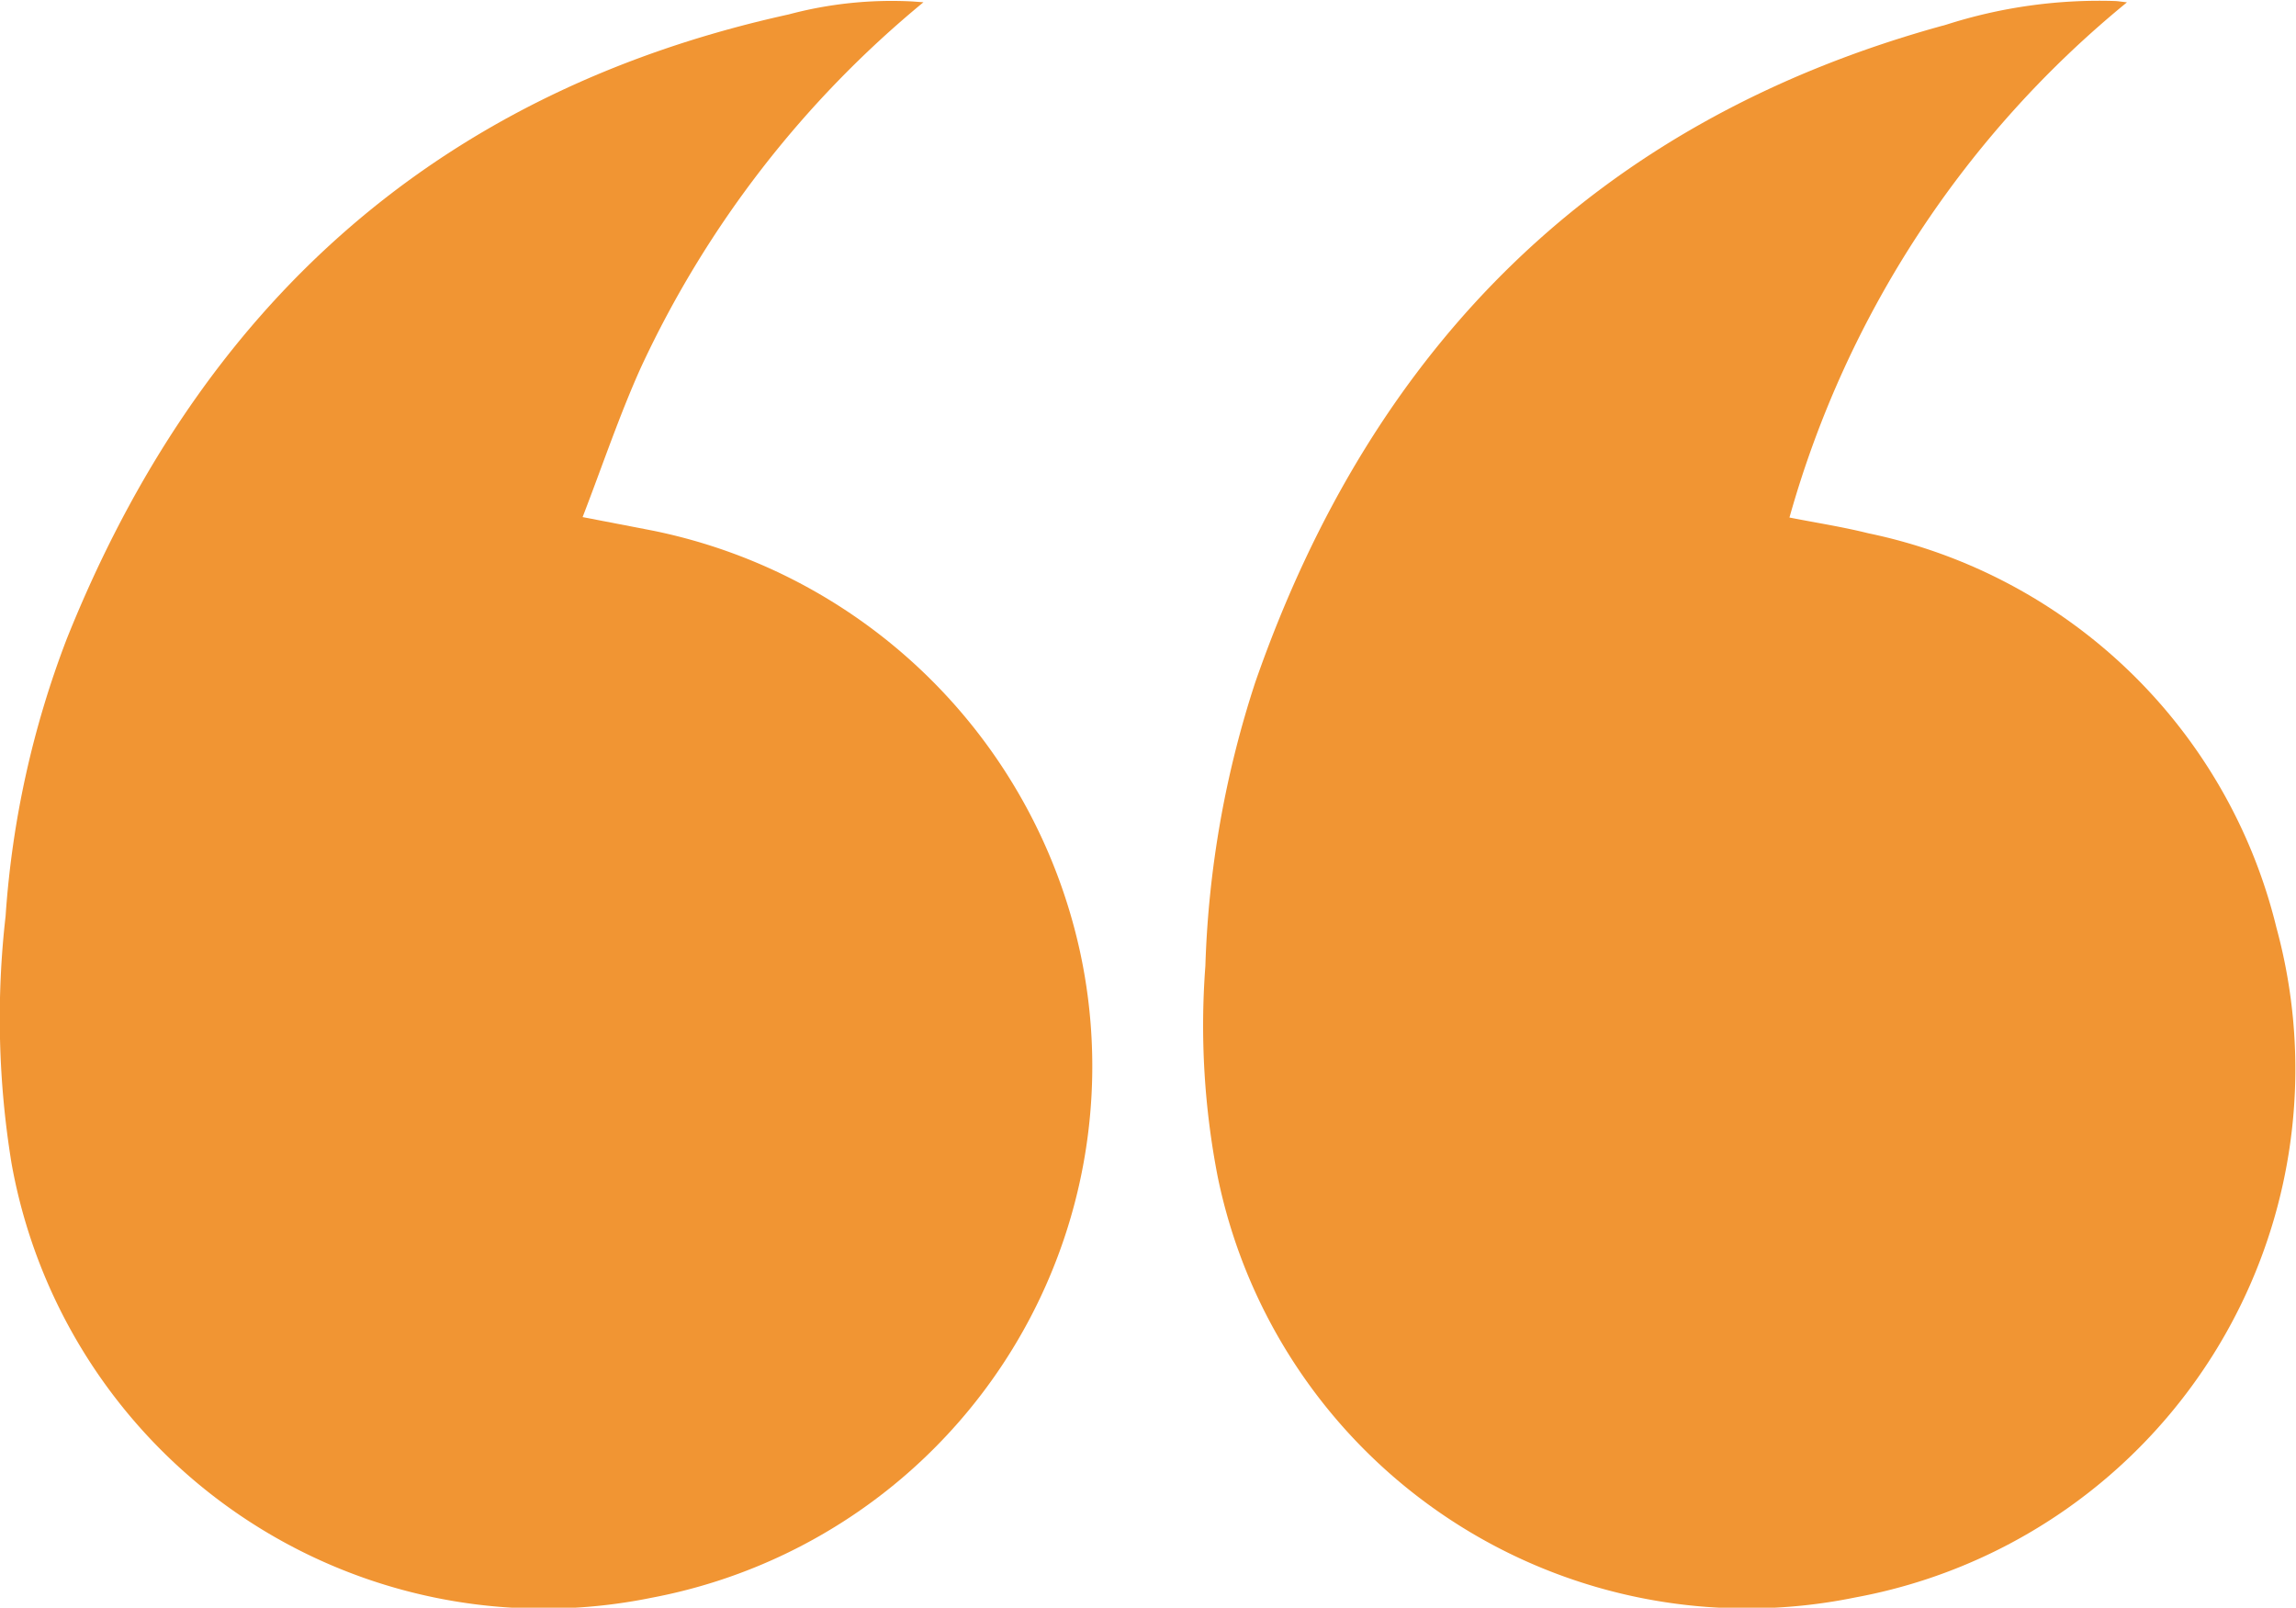
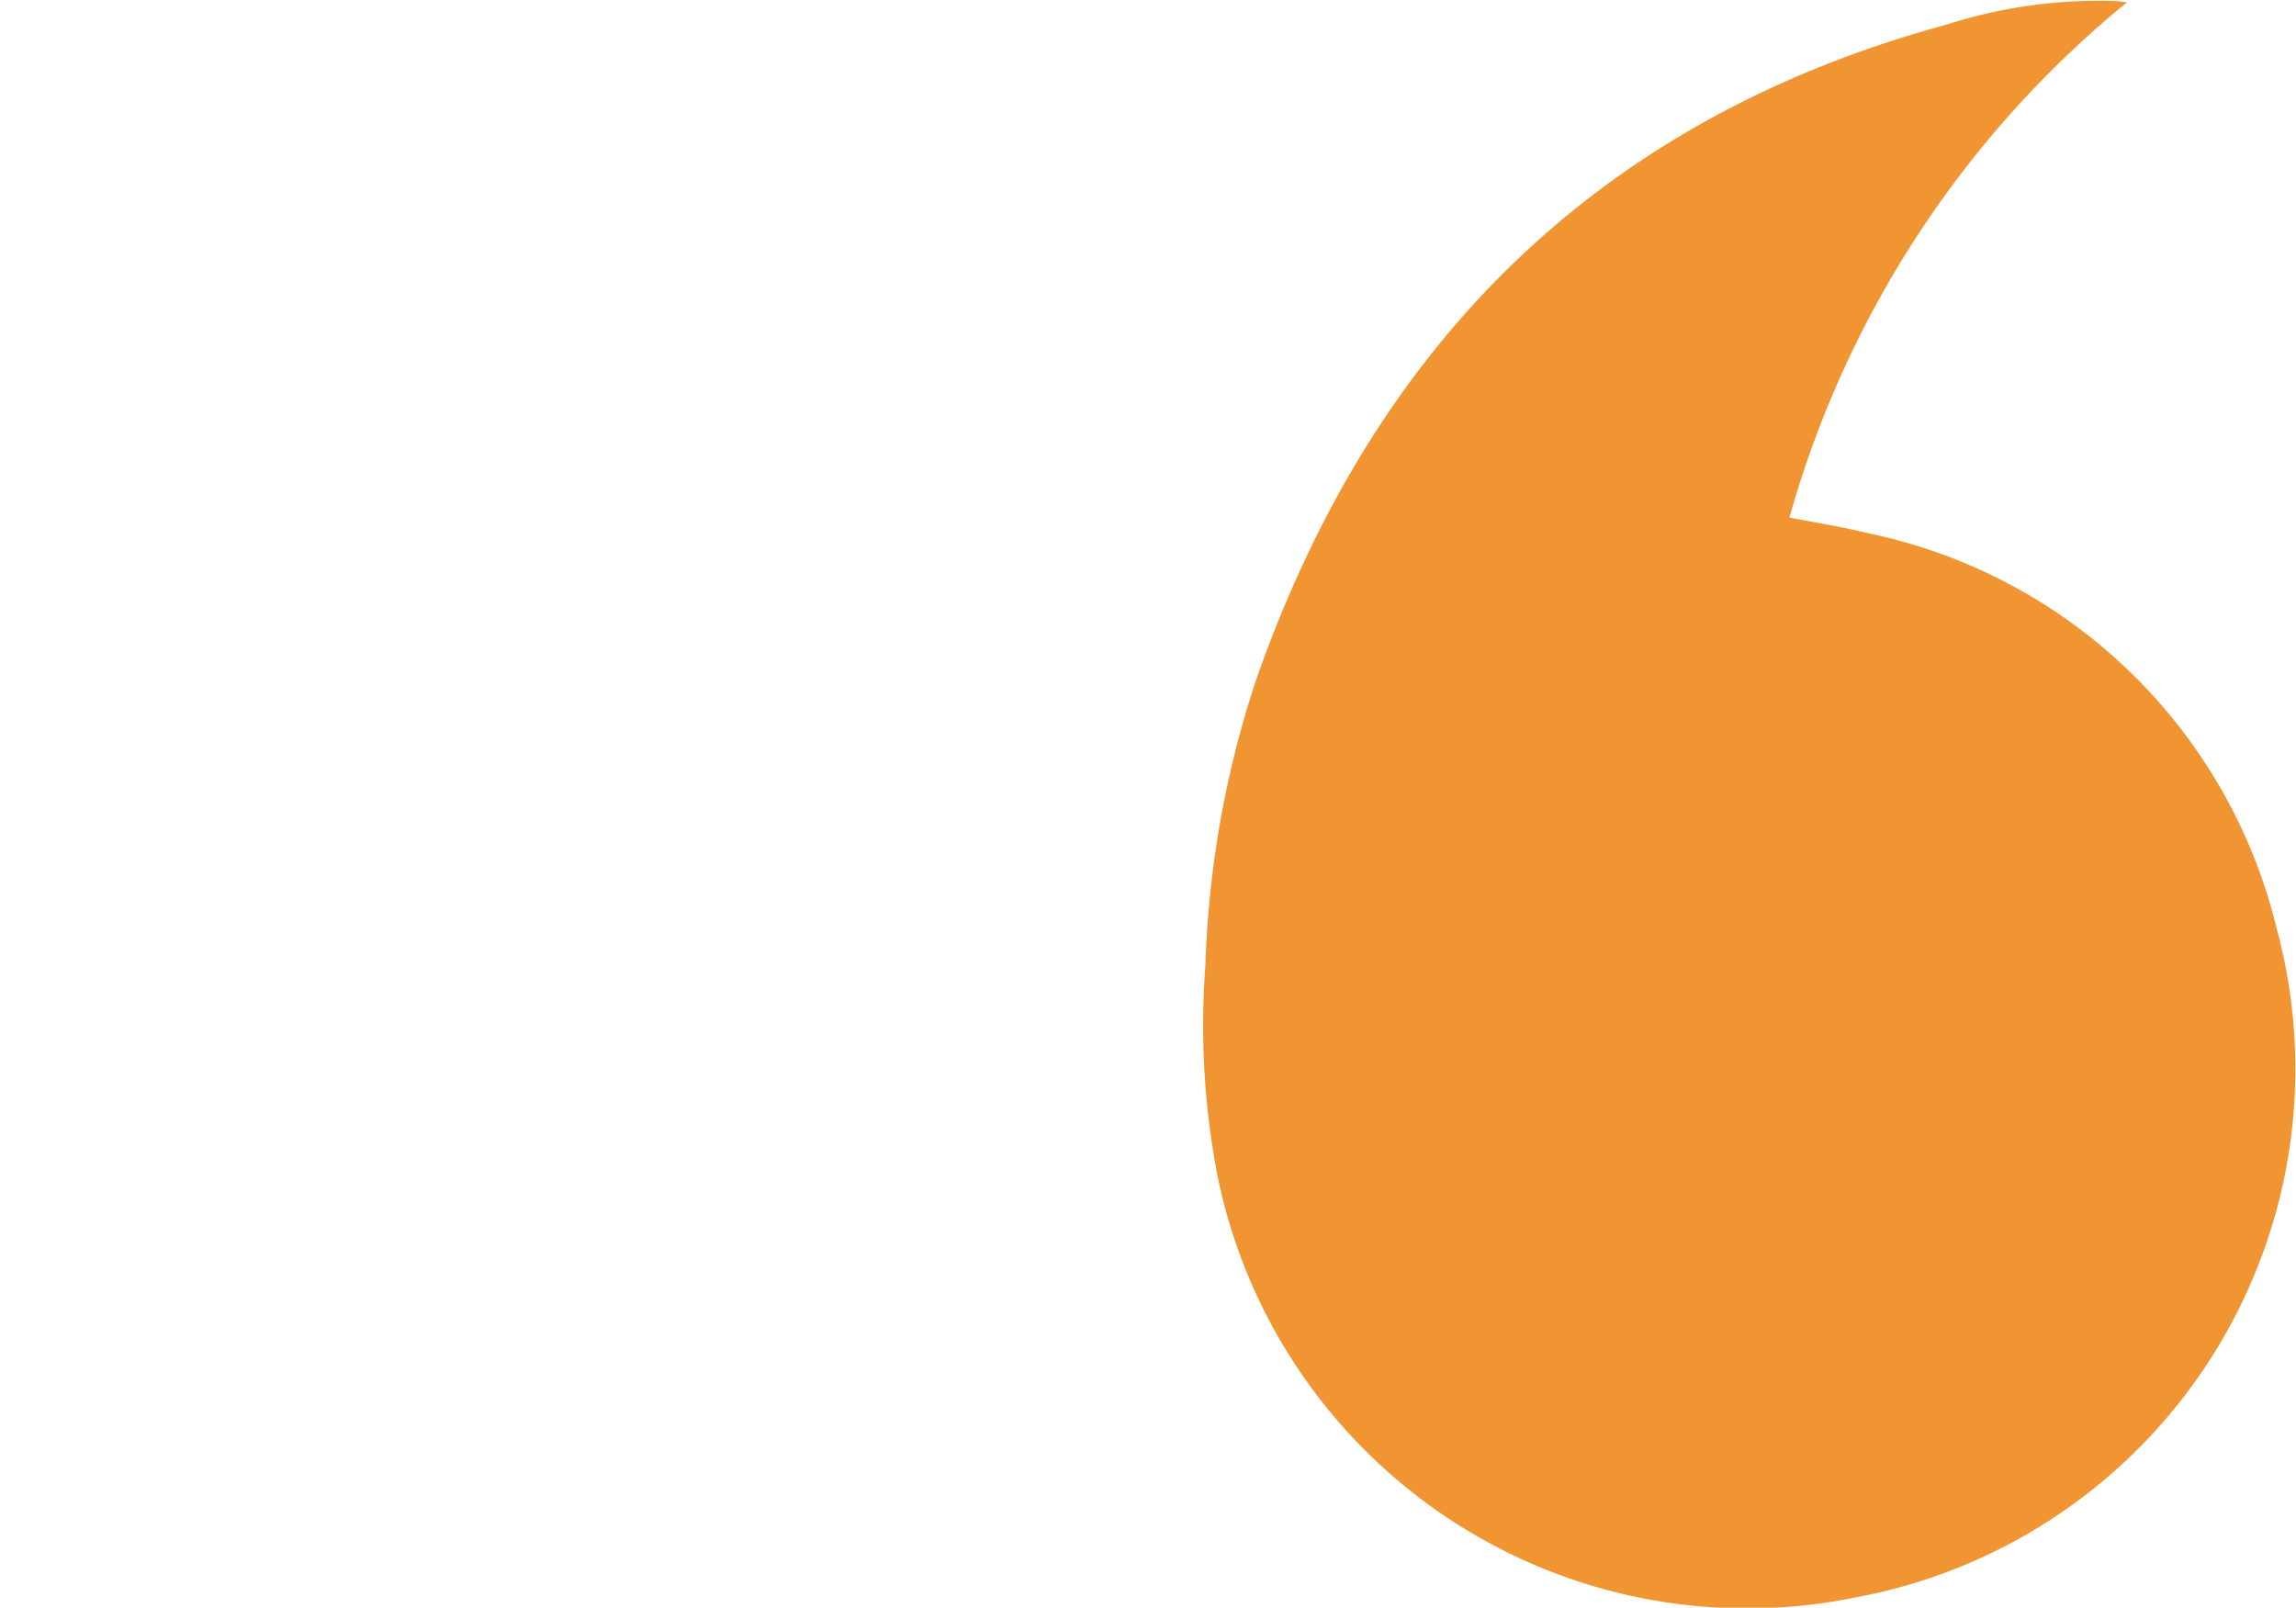
<svg xmlns="http://www.w3.org/2000/svg" width="52.946" height="37.076" viewBox="0 0 52.946 37.076">
  <g id="down" transform="translate(0)">
-     <path id="Path_583" data-name="Path 583" d="M-845.584,296.319a23.975,23.975,0,0,0-6.515,8.421c-.5,1.11-.887,2.267-1.345,3.452.61.118,1.124.216,1.637.316a12.666,12.666,0,0,1,9.832,9.7,12.474,12.474,0,0,1-9.874,14.905,12.465,12.465,0,0,1-14.764-10.018,20.756,20.756,0,0,1-.137-5.7A21.94,21.94,0,0,1-865.339,311c3.067-7.655,8.5-12.607,16.646-14.4a9.217,9.217,0,0,1,2.848-.3Z" transform="translate(866.879 -296.267)" fill="#f19533" />
    <path id="Path_584" data-name="Path 584" d="M-1264.391,296.3a23.557,23.557,0,0,0-7.783,11.881c.619.122,1.225.215,1.817.363a12.249,12.249,0,0,1,9.414,9.1,12.391,12.391,0,0,1-9.714,15.442,12.458,12.458,0,0,1-14.7-9.694,18.221,18.221,0,0,1-.286-4.868,23.29,23.29,0,0,1,1.153-6.55c2.708-7.774,7.9-12.971,15.929-15.158a11.555,11.555,0,0,1,3.909-.546C-1264.589,296.274-1264.528,296.284-1264.391,296.3Z" transform="translate(1313.439 -296.246)" fill="#f19533" />
  </g>
</svg>